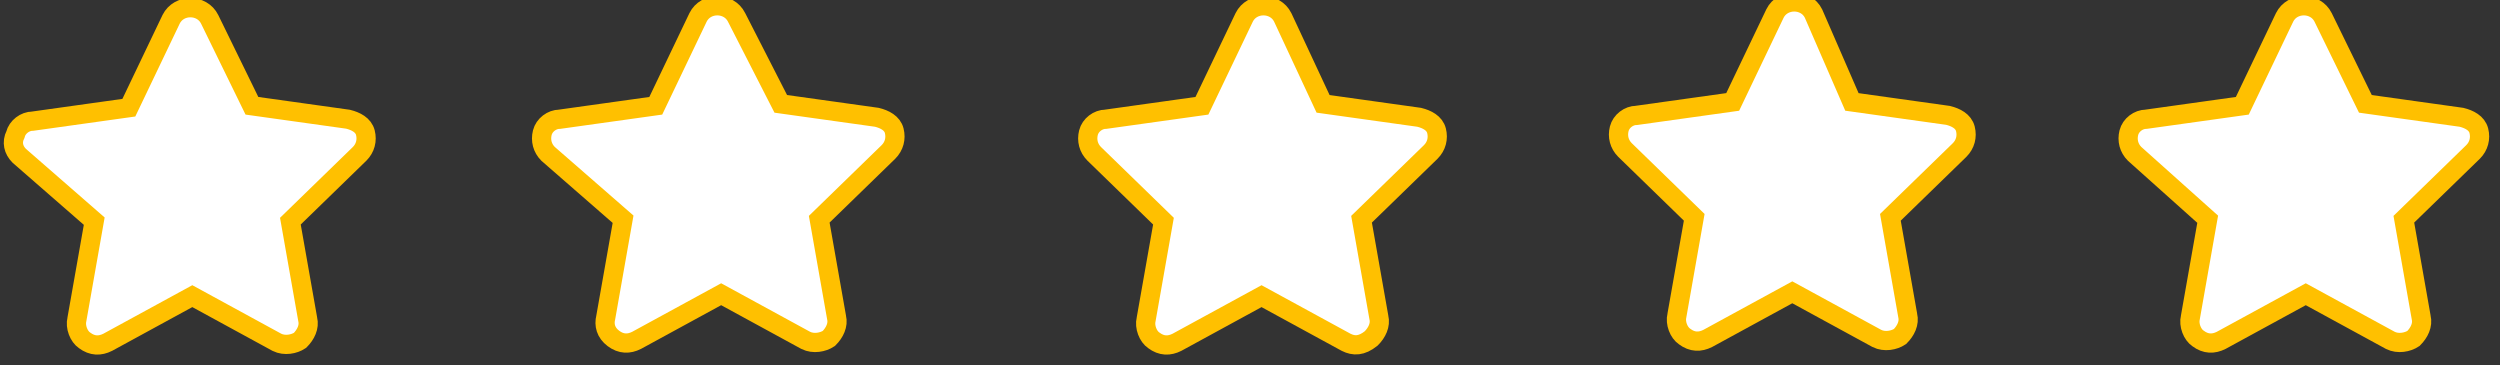
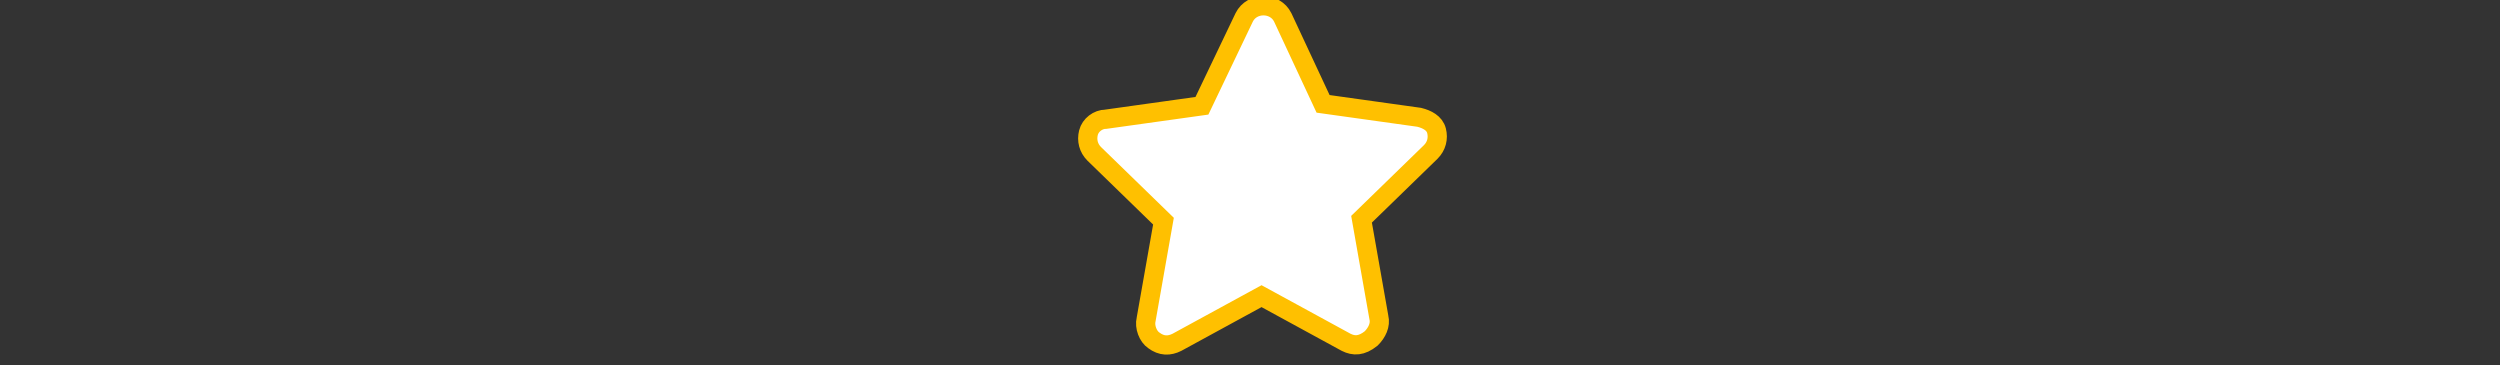
<svg xmlns="http://www.w3.org/2000/svg" version="1.1" id="Ebene_1" x="0px" y="0px" viewBox="0 0 130 19" style="enable-background:new 0 0 130 19;" xml:space="preserve">
  <rect x="0" y="0" width="130" height="19" fill="#333333" stroke="none" />
  <style type="text/css">
	.st0{fill:#FFFFFF;stroke:#FFC000;stroke-miterlimit:10;}
</style>
-   <path class="st0" d="M13.1,5.5l5,0.7c0.4,0.1,0.8,0.3,0.9,0.7c0.1,0.4,0,0.8-0.3,1.1l-3.6,3.5l0.9,5.1c0.1,0.4-0.1,0.8-0.4,1.1  c-0.3,0.2-0.8,0.3-1.2,0.1L10,15.4l-4.4,2.4C5.2,18,4.8,18,4.4,17.7C4.1,17.5,3.9,17,4,16.6l0.9-5.1L1,8.1C0.7,7.8,0.6,7.4,0.8,7  c0.1-0.4,0.5-0.7,0.9-0.7l5-0.7L8.9,1c0.2-0.4,0.6-0.6,1-0.6s0.8,0.2,1,0.6L13.1,5.5z" />
-   <path class="st0" d="M40.6,5.4l5,0.7c0.4,0.1,0.8,0.3,0.9,0.7c0.1,0.4,0,0.8-0.3,1.1l-3.6,3.5l0.9,5.1c0.1,0.4-0.1,0.8-0.4,1.1  c-0.3,0.2-0.8,0.3-1.2,0.1l-4.4-2.4l-4.4,2.4c-0.4,0.2-0.8,0.2-1.2-0.1s-0.5-0.7-0.4-1.1l0.9-5.1L28.5,8c-0.3-0.3-0.4-0.7-0.3-1.1  s0.5-0.7,0.9-0.7l5-0.7l2.2-4.6c0.2-0.4,0.6-0.6,1-0.6s0.8,0.2,1,0.6L40.6,5.4z" />
  <path class="st0" d="M68.8,5.4l5,0.7c0.4,0.1,0.8,0.3,0.9,0.7c0.1,0.4,0,0.8-0.3,1.1l-3.6,3.5l0.9,5.1c0.1,0.4-0.1,0.8-0.4,1.1  C70.8,18,70.4,18,70,17.8l-4.4-2.4l-4.4,2.4C60.8,18,60.4,18,60,17.7c-0.3-0.2-0.5-0.7-0.4-1.1l0.9-5.1L56.9,8  c-0.3-0.3-0.4-0.7-0.3-1.1c0.1-0.4,0.5-0.7,0.9-0.7l5-0.7l2.2-4.6c0.2-0.4,0.6-0.6,1-0.6s0.8,0.2,1,0.6L68.8,5.4z" />
-   <path class="st0" d="M96.3,5.3l5,0.7c0.4,0.1,0.8,0.3,0.9,0.7c0.1,0.4,0,0.8-0.3,1.1l-3.6,3.5l0.9,5.1c0.1,0.4-0.1,0.8-0.4,1.1  c-0.3,0.2-0.8,0.3-1.2,0.1l-4.4-2.4l-4.4,2.4c-0.4,0.2-0.8,0.2-1.2-0.1c-0.3-0.2-0.5-0.7-0.4-1.1l0.9-5.1l-3.6-3.5  c-0.3-0.3-0.4-0.7-0.3-1.1S84.7,6,85.1,6l5-0.7l2.2-4.6c0.2-0.4,0.6-0.6,1-0.6s0.8,0.2,1,0.6L96.3,5.3z" />
-   <path class="st0" d="M123,5.4l5,0.7c0.4,0.1,0.8,0.3,0.9,0.7c0.1,0.4,0,0.8-0.3,1.1l-3.6,3.5l0.9,5.1c0.1,0.4-0.1,0.8-0.4,1.1  c-0.3,0.2-0.8,0.3-1.2,0.1l-4.4-2.4l-4.4,2.4c-0.4,0.2-0.8,0.2-1.2-0.1c-0.3-0.2-0.5-0.7-0.4-1.1l0.9-5.1L111,8  c-0.3-0.3-0.4-0.7-0.3-1.1s0.5-0.7,0.9-0.7l5-0.7l2.2-4.6c0.2-0.4,0.6-0.6,1-0.6s0.8,0.2,1,0.6L123,5.4z" />
</svg>